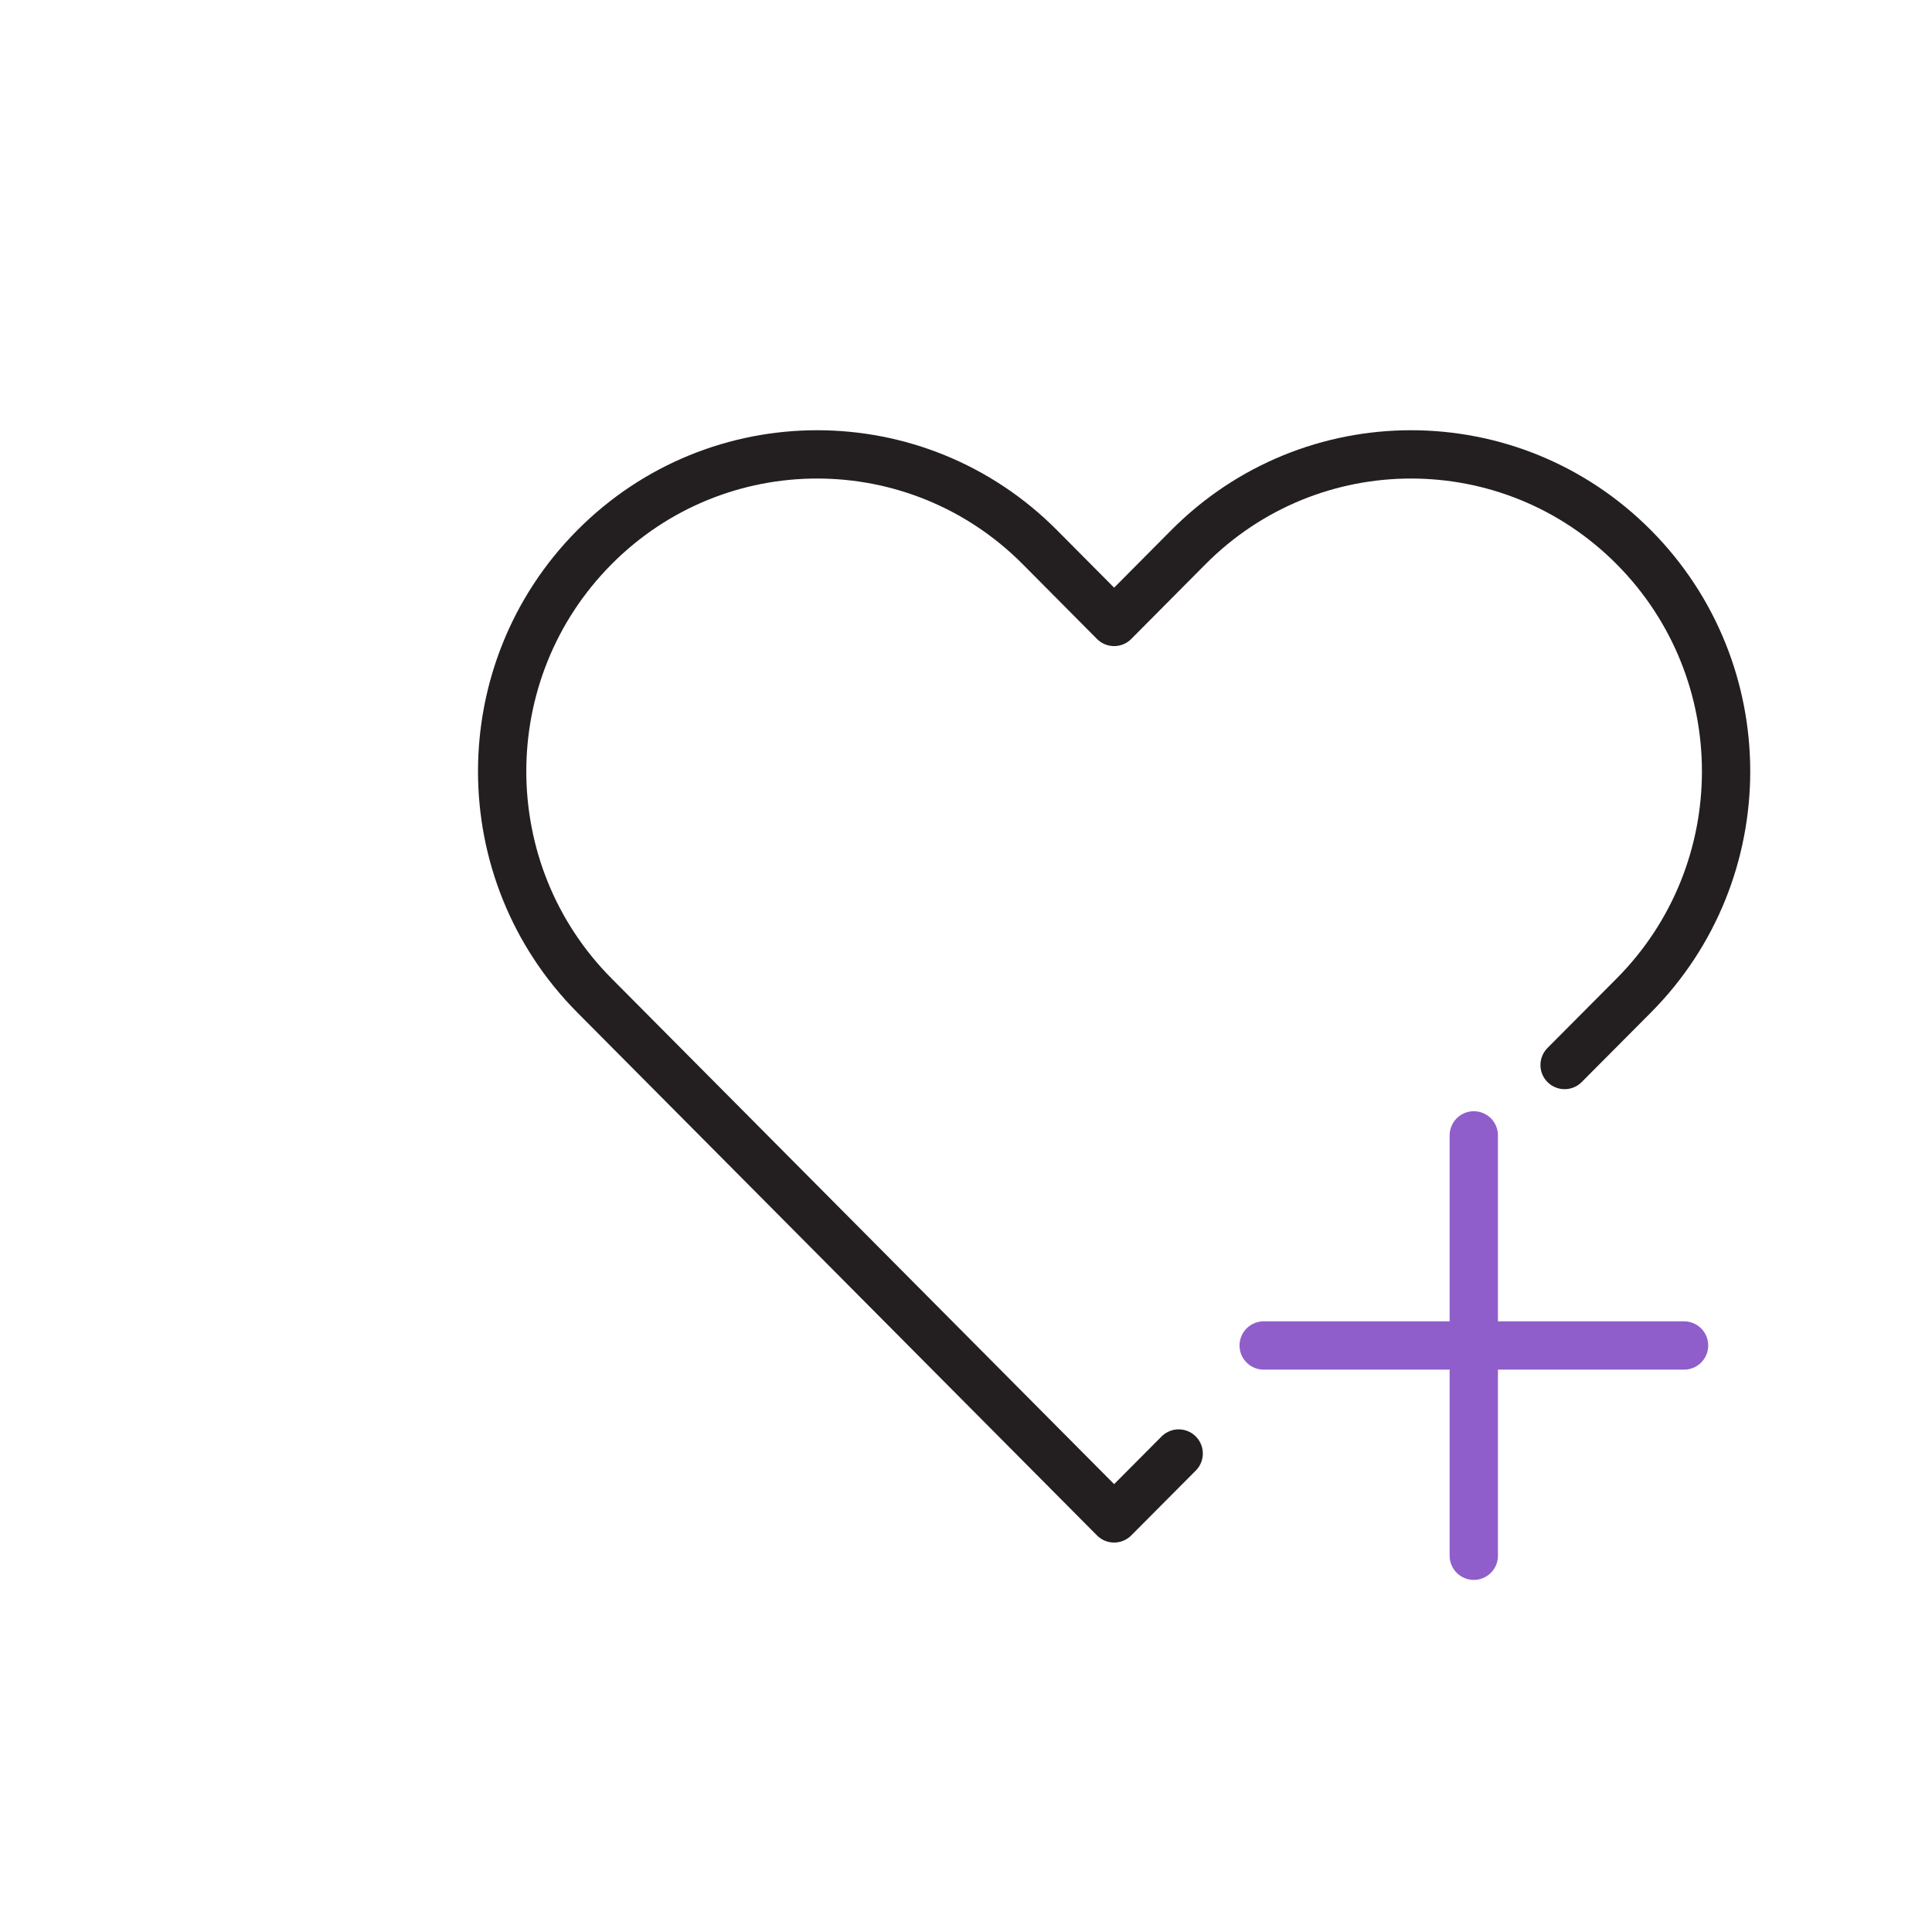
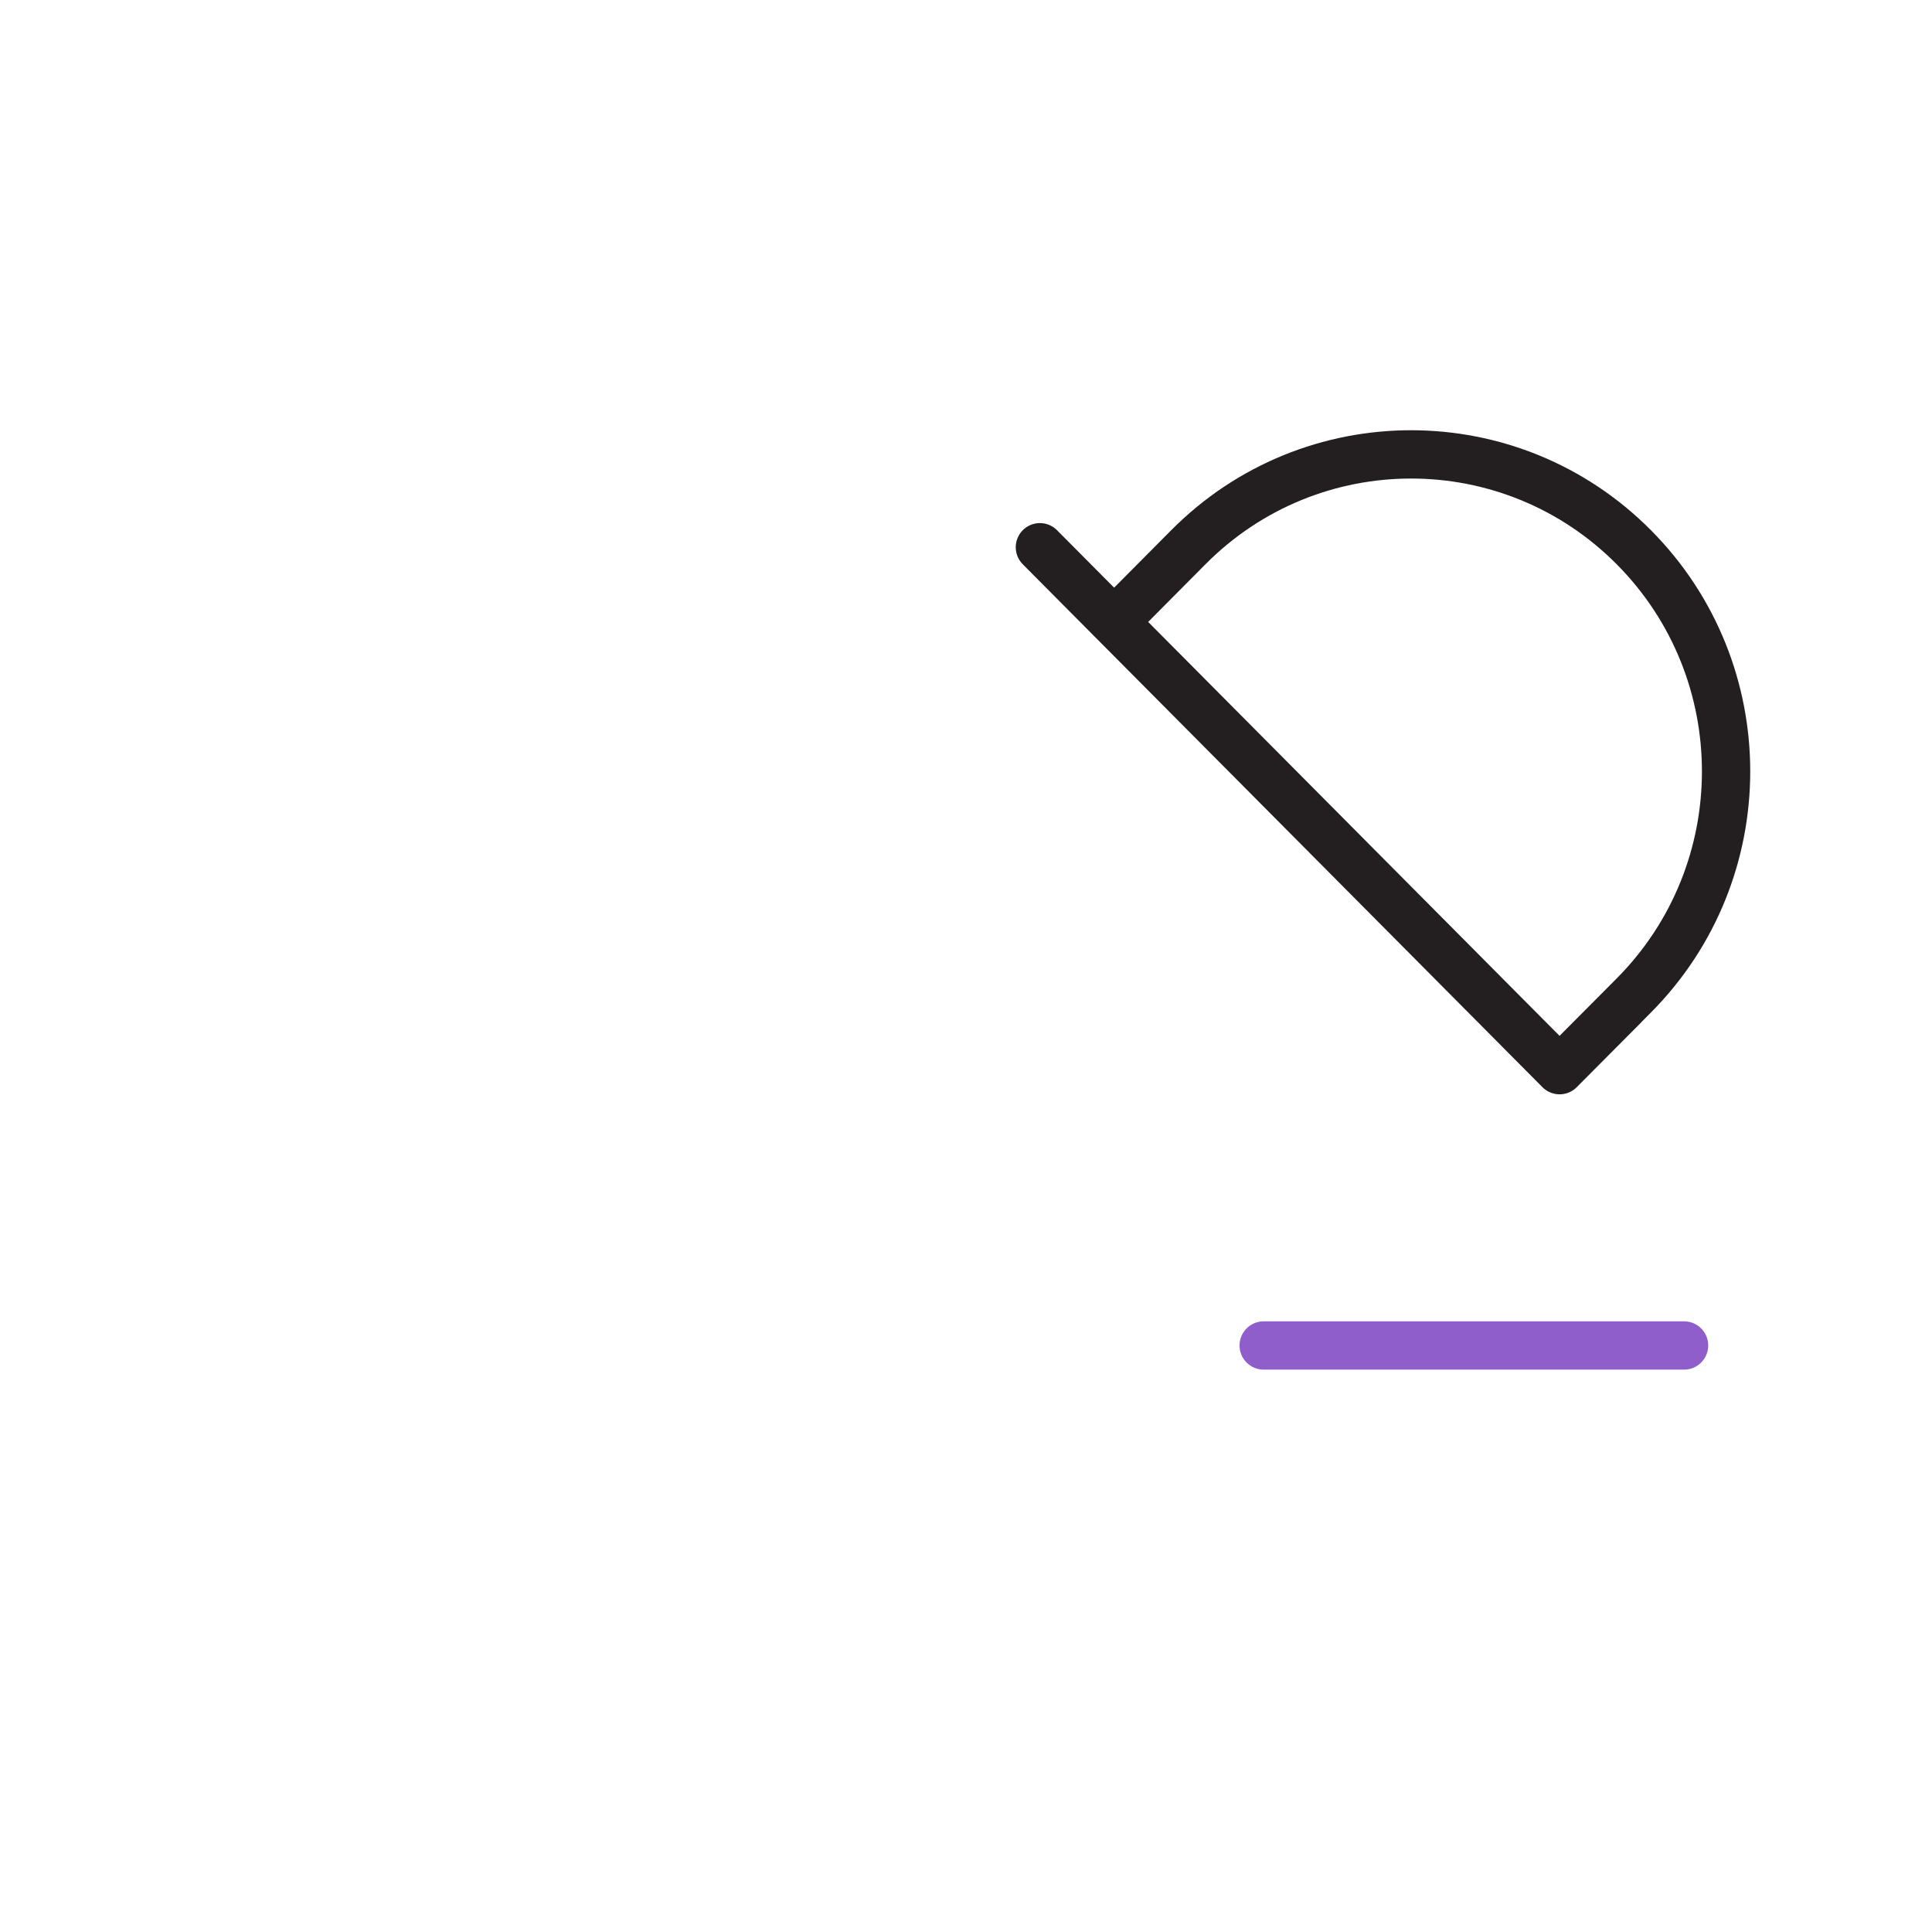
<svg xmlns="http://www.w3.org/2000/svg" id="uuid-6f8e0bbd-953a-44b5-ac2b-f9d007ce2d74" data-name="Layer 1" viewBox="0 0 120 120">
  <defs>
    <style>
      .uuid-284013ce-0205-4ce6-b919-f9fdea70db4c {
        stroke: #231f20;
      }

      .uuid-284013ce-0205-4ce6-b919-f9fdea70db4c, .uuid-31d88d27-63a1-411b-bf86-9357f33a3556 {
        fill: none;
        stroke-linecap: round;
        stroke-linejoin: round;
        stroke-width: 3px;
      }

      .uuid-31d88d27-63a1-411b-bf86-9357f33a3556 {
        stroke: #8f5ecb;
      }
    </style>
  </defs>
-   <path class="uuid-284013ce-0205-4ce6-b919-f9fdea70db4c" d="m97.18,66.15l4.3-4.32c7.64-7.69,7.64-20.15,0-27.84-7.64-7.69-20.03-7.69-27.67,0l-4.61,4.64-4.61-4.64c-7.64-7.69-20.03-7.69-27.67,0-7.64,7.69-7.64,20.15,0,27.84l32.28,32.48,4.01-4.03" />
+   <path class="uuid-284013ce-0205-4ce6-b919-f9fdea70db4c" d="m97.18,66.15l4.3-4.32c7.64-7.69,7.64-20.15,0-27.84-7.64-7.69-20.03-7.69-27.67,0l-4.61,4.64-4.61-4.64l32.28,32.48,4.01-4.03" />
  <line class="uuid-31d88d27-63a1-411b-bf86-9357f33a3556" x1="78.49" y1="83.57" x2="104.6" y2="83.57" />
-   <line class="uuid-31d88d27-63a1-411b-bf86-9357f33a3556" x1="91.54" y1="70.52" x2="91.54" y2="96.63" />
</svg>